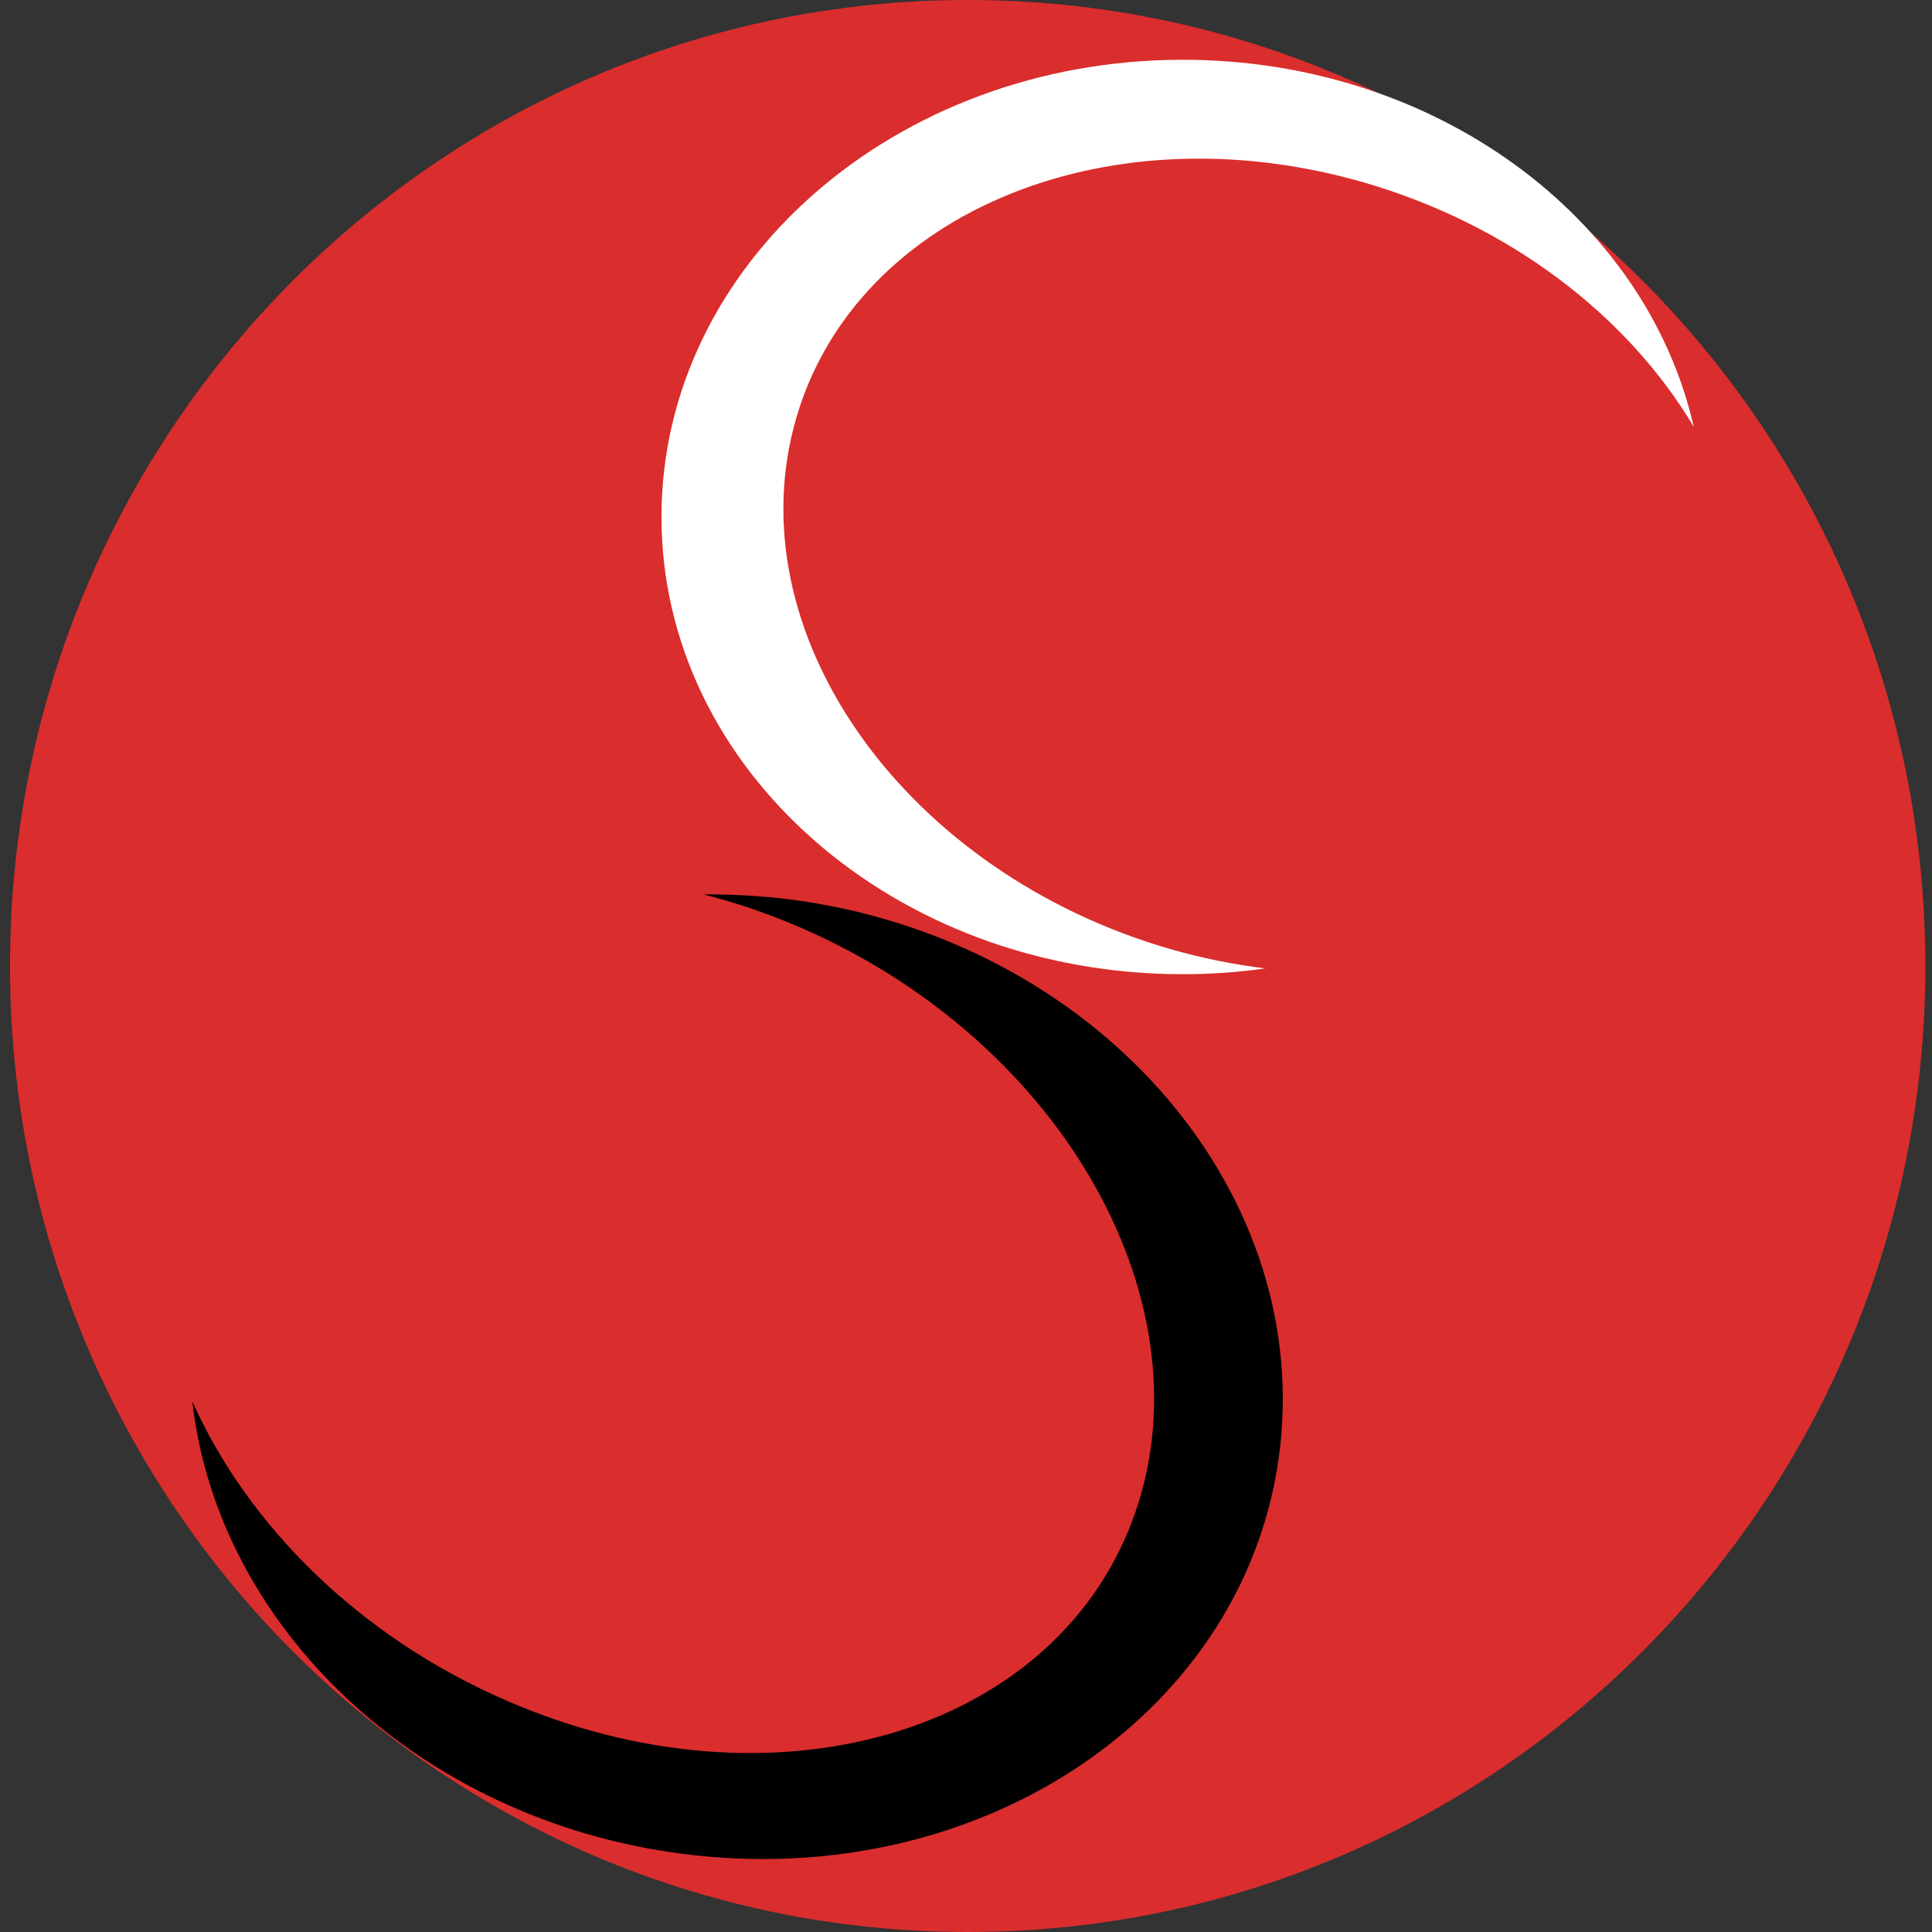
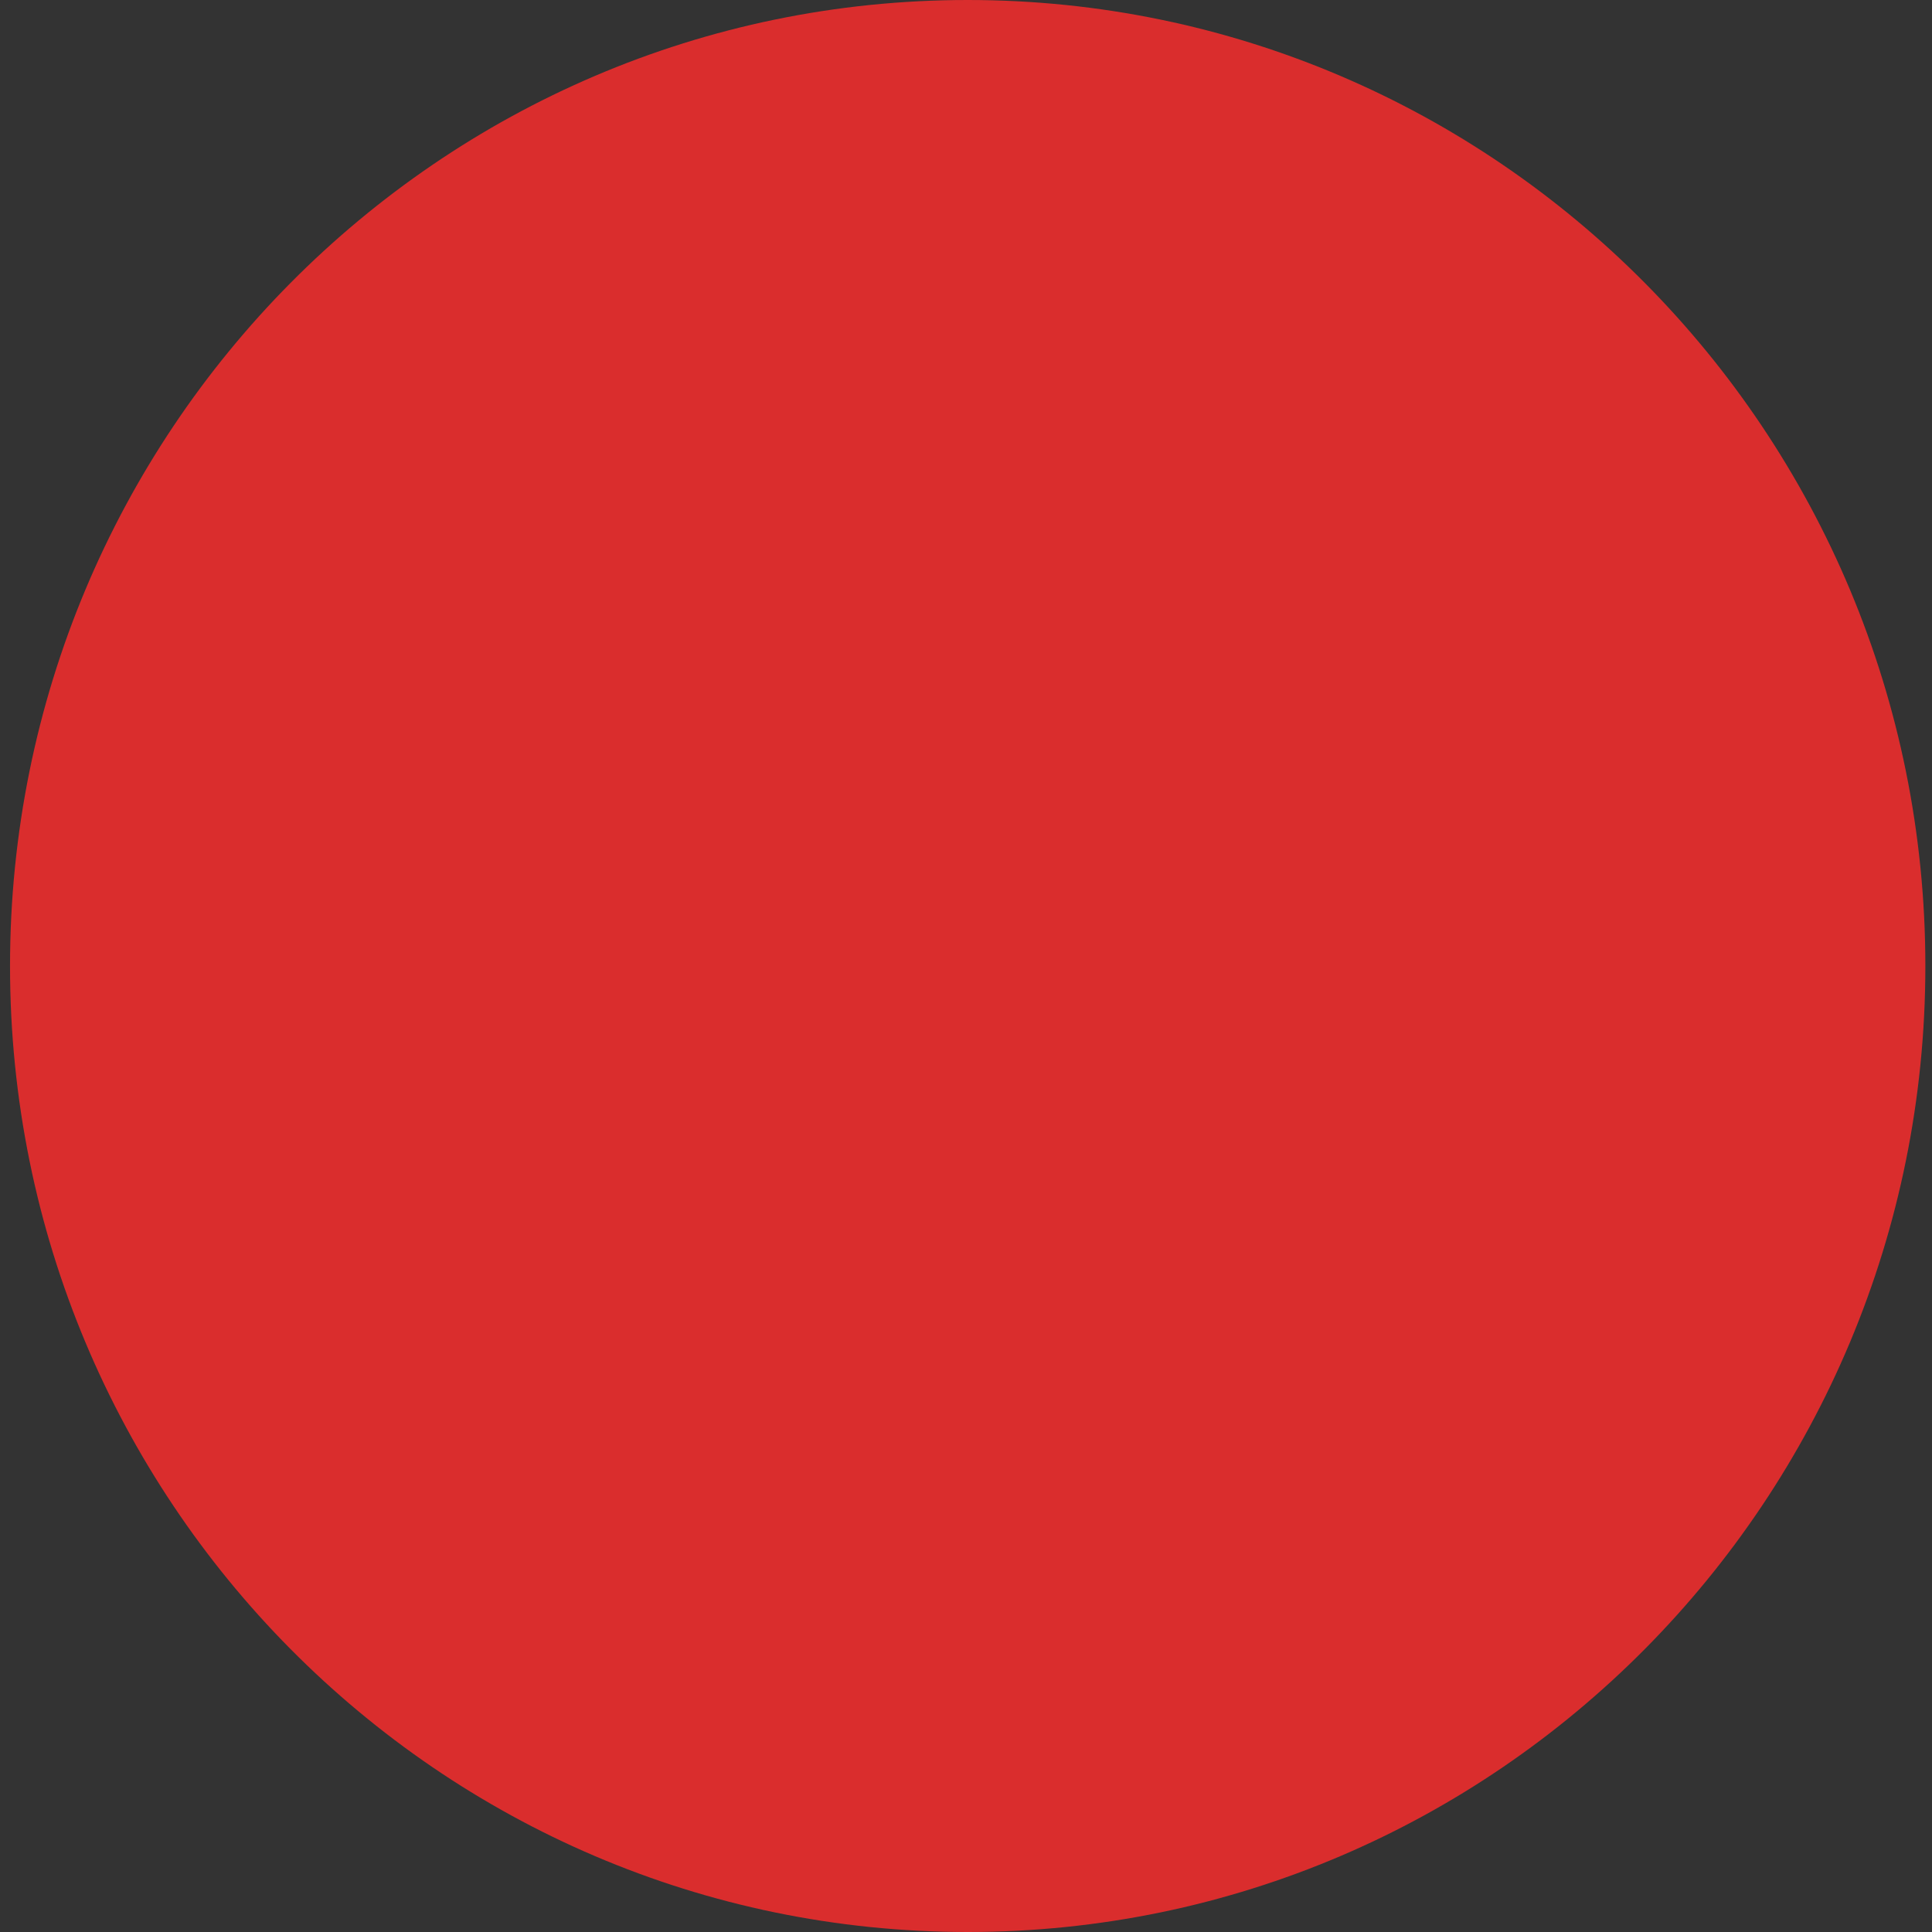
<svg xmlns="http://www.w3.org/2000/svg" width="16" height="16" viewBox="0 0 16 16" fill="none">
  <rect x="0" y="0" width="16" height="16" fill="#333333" stroke="none" />
  <g clip-path="url(#clip0_460_6730)">
    <path d="M8.014 16C12.394 16 15.945 12.418 15.945 8C15.945 3.582 12.394 0 8.014 0C3.634 0 0.083 3.582 0.083 8C0.083 12.418 3.634 16 8.014 16Z" fill="#DA2D2D" />
-     <path d="M6.57 3.551C7.014 1.799 9.128 0.885 11.295 1.511C12.511 1.863 13.485 2.623 14.027 3.535C13.632 1.801 11.888 0.495 9.795 0.495C7.412 0.495 5.478 2.191 5.478 4.281C5.478 6.372 7.41 8.068 9.795 8.068C10.028 8.068 10.256 8.052 10.478 8.02C10.219 7.988 9.953 7.935 9.689 7.859C7.523 7.231 6.126 5.304 6.57 3.551Z" fill="white" />
-     <path d="M9.375 12.6C8.705 14.368 6.387 15.034 4.202 14.087C2.974 13.557 2.05 12.63 1.593 11.606C1.8 13.469 3.464 15.069 5.648 15.352C8.134 15.676 10.352 14.169 10.601 11.986C10.849 9.803 9.034 7.773 6.547 7.449C6.305 7.419 6.064 7.405 5.826 7.407C6.094 7.475 6.363 7.566 6.63 7.682C8.818 8.63 10.045 10.831 9.375 12.6Z" fill="black" />
  </g>
  <defs>
    <clipPath id="clip0_460_6730">
      <rect width="16" height="16" fill="white" />
    </clipPath>
  </defs>
</svg>